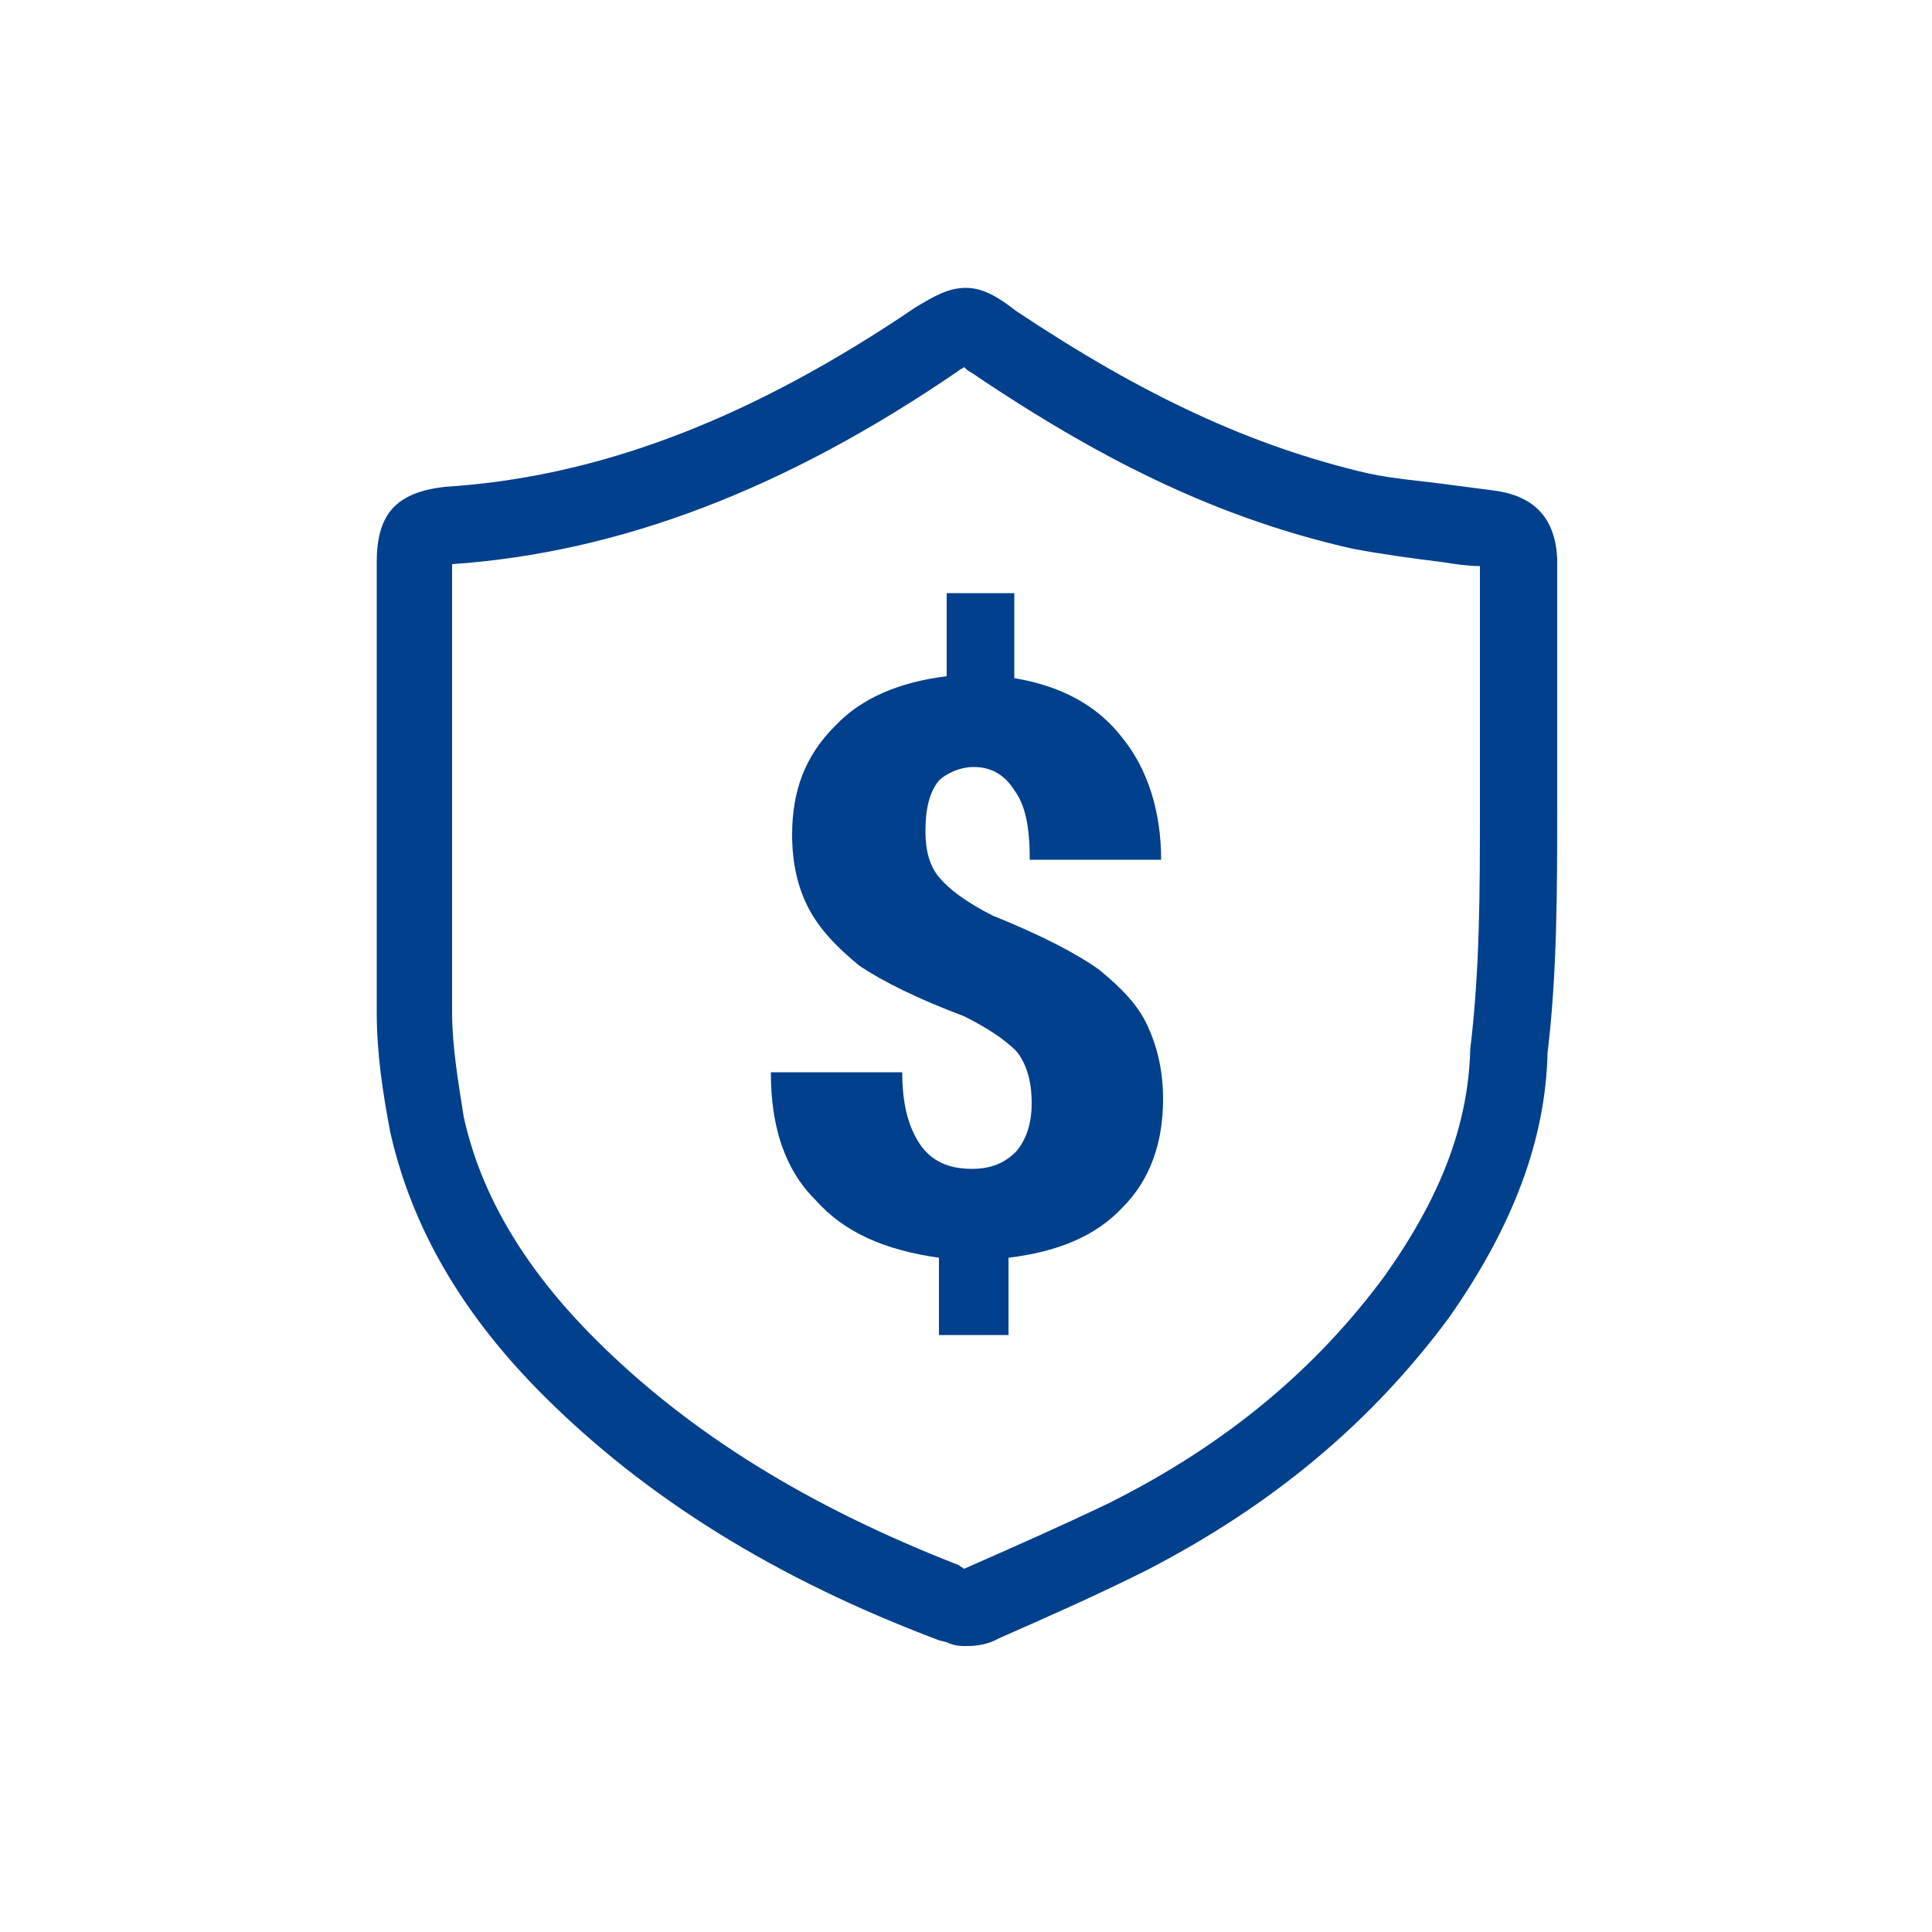
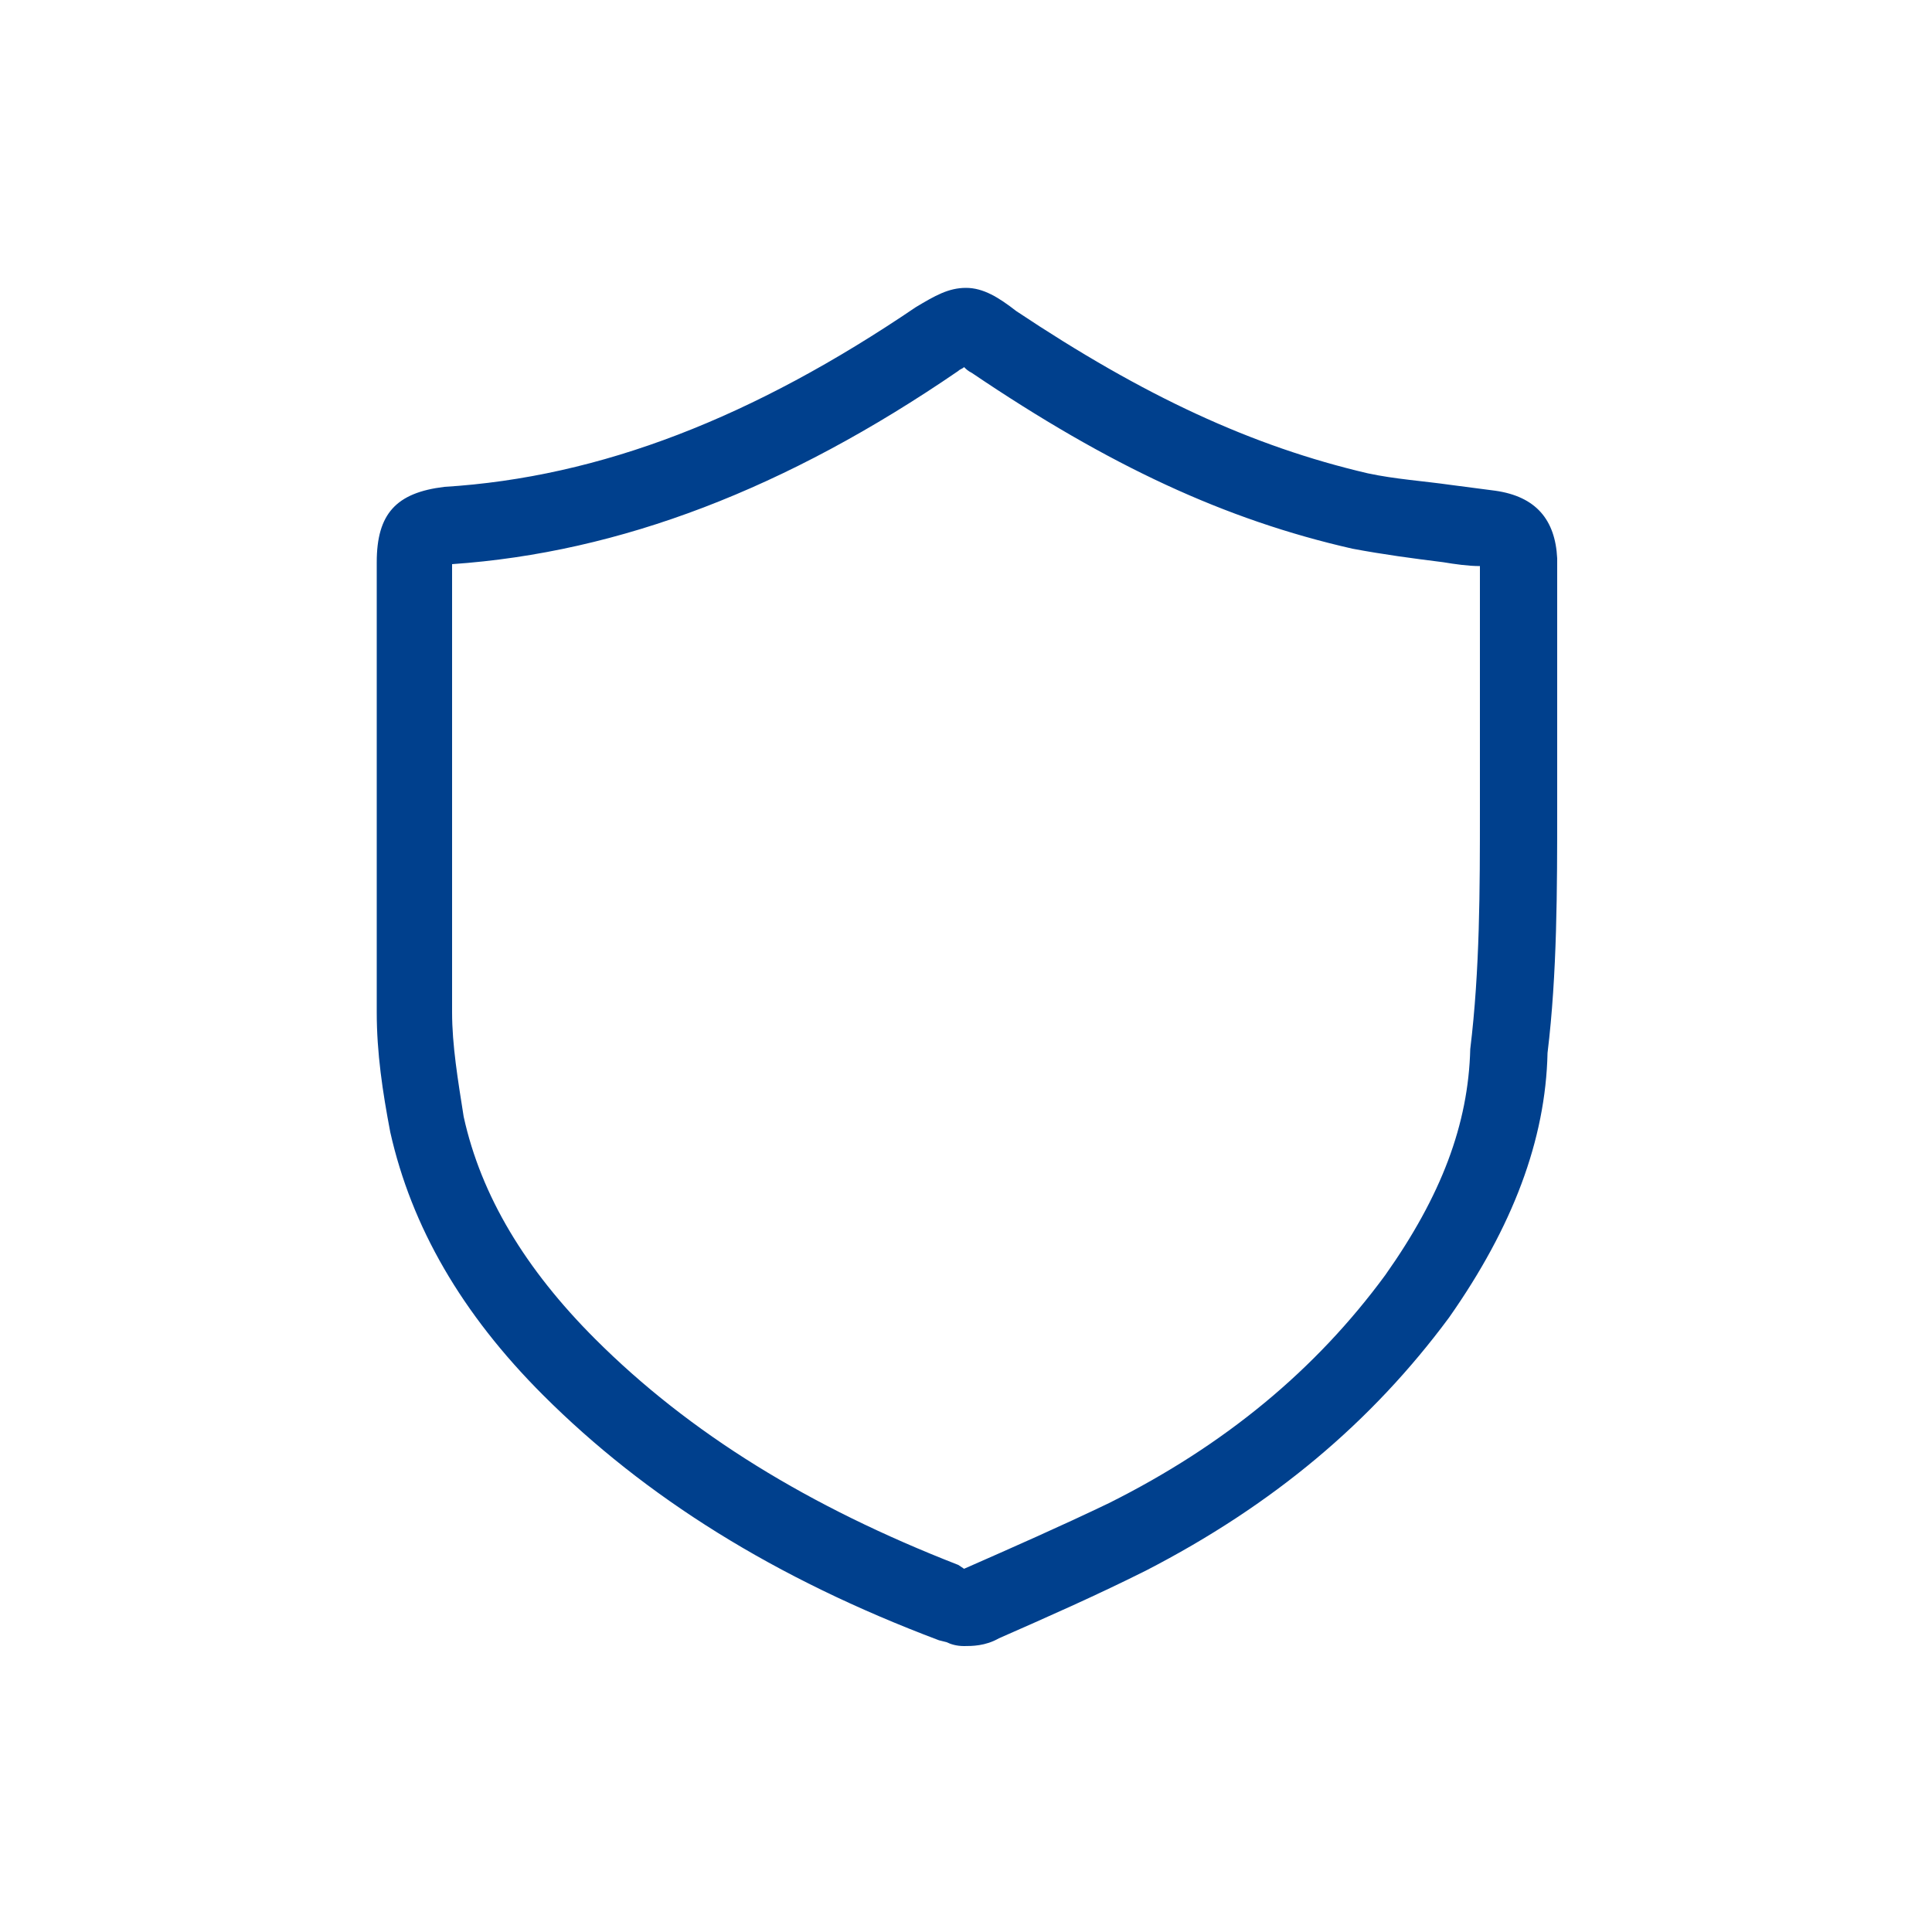
<svg xmlns="http://www.w3.org/2000/svg" fill="#00408D" version="1.1" x="0px" y="0px" viewBox="0 0 100 100" style="enable-background:new 0 0 100 100;" xml:space="preserve">
  <g>
    <path d="M77.4,25.4c-0.8-0.1-1.5-0.2-2.3-0.3c-1.4-0.2-2.9-0.3-4.3-0.6c-6-1.4-11.6-4-18.2-8.4c-0.9-0.7-1.7-1.2-2.6-1.2   c-0.9,0-1.6,0.4-2.6,1C39,21.6,31.1,24.7,23,25.2c-2.5,0.3-3.5,1.4-3.5,3.9v23.3c0,2.1,0.3,4.1,0.7,6.2c1.1,4.9,3.7,9.4,7.9,13.6   c5.3,5.3,12,9.5,20.5,12.7l0.4,0.1c0.2,0.1,0.5,0.2,0.9,0.2c0.4,0,1.1,0,1.8-0.4c2.5-1.1,5-2.2,7.6-3.5c6.6-3.4,11.7-7.7,15.7-13.1   c3.3-4.7,5-9.2,5.1-13.7c0.5-4.1,0.5-8.5,0.5-12.7V28.9C80.5,26.9,79.5,25.7,77.4,25.4z M76.6,41.9c0,4.1,0,8.3-0.5,12.4   c-0.1,3.9-1.5,7.6-4.4,11.7c-3.6,4.9-8.3,8.8-14.3,11.8c-2.5,1.2-5,2.3-7.5,3.4L49.6,81c-7.7-3-13.9-6.8-18.8-11.7   c-3.6-3.6-5.9-7.4-6.8-11.5c-0.3-1.9-0.6-3.7-0.6-5.4V29.2c8.7-0.6,17.3-3.9,26.2-10c0.1-0.1,0.2-0.1,0.3-0.2   c0.1,0.1,0.2,0.2,0.4,0.3c7.1,4.8,13.1,7.6,19.7,9.1c1.6,0.3,3.1,0.5,4.7,0.7c0.6,0.1,1.3,0.2,1.9,0.2V41.9z" />
-     <path d="M50.4,39.7c0.9,0,1.6,0.4,2.1,1.2c0.6,0.8,0.8,2,0.8,3.6h6.8c0-2.5-0.7-4.7-2-6.3c-1.3-1.7-3.2-2.7-5.6-3.1v-4.4H49v4.3   c-2.4,0.3-4.4,1.1-5.8,2.6c-1.5,1.5-2.2,3.3-2.2,5.6c0,1.5,0.3,2.8,0.9,3.9c0.6,1.1,1.5,2,2.6,2.9c1.2,0.8,3,1.7,5.4,2.6   c1.2,0.6,2.1,1.2,2.7,1.8c0.5,0.6,0.8,1.5,0.8,2.7c0,1.1-0.3,1.9-0.8,2.5c-0.6,0.6-1.3,0.9-2.3,0.9c-1.2,0-2.1-0.4-2.7-1.3   c-0.6-0.9-0.9-2.1-0.9-3.7h-6.8c0,2.8,0.7,5,2.3,6.6c1.5,1.7,3.6,2.6,6.4,3v4h3.6v-4c2.5-0.3,4.5-1.1,5.9-2.6   c1.4-1.4,2.1-3.3,2.1-5.6c0-1.5-0.3-2.7-0.8-3.8c-0.5-1.1-1.4-2-2.5-2.9c-1.1-0.8-3-1.8-5.5-2.8c-1.4-0.7-2.3-1.4-2.8-2   c-0.5-0.6-0.7-1.4-0.7-2.4c0-1.1,0.2-2,0.7-2.6C48.9,40.1,49.6,39.7,50.4,39.7z" />
  </g>
</svg>